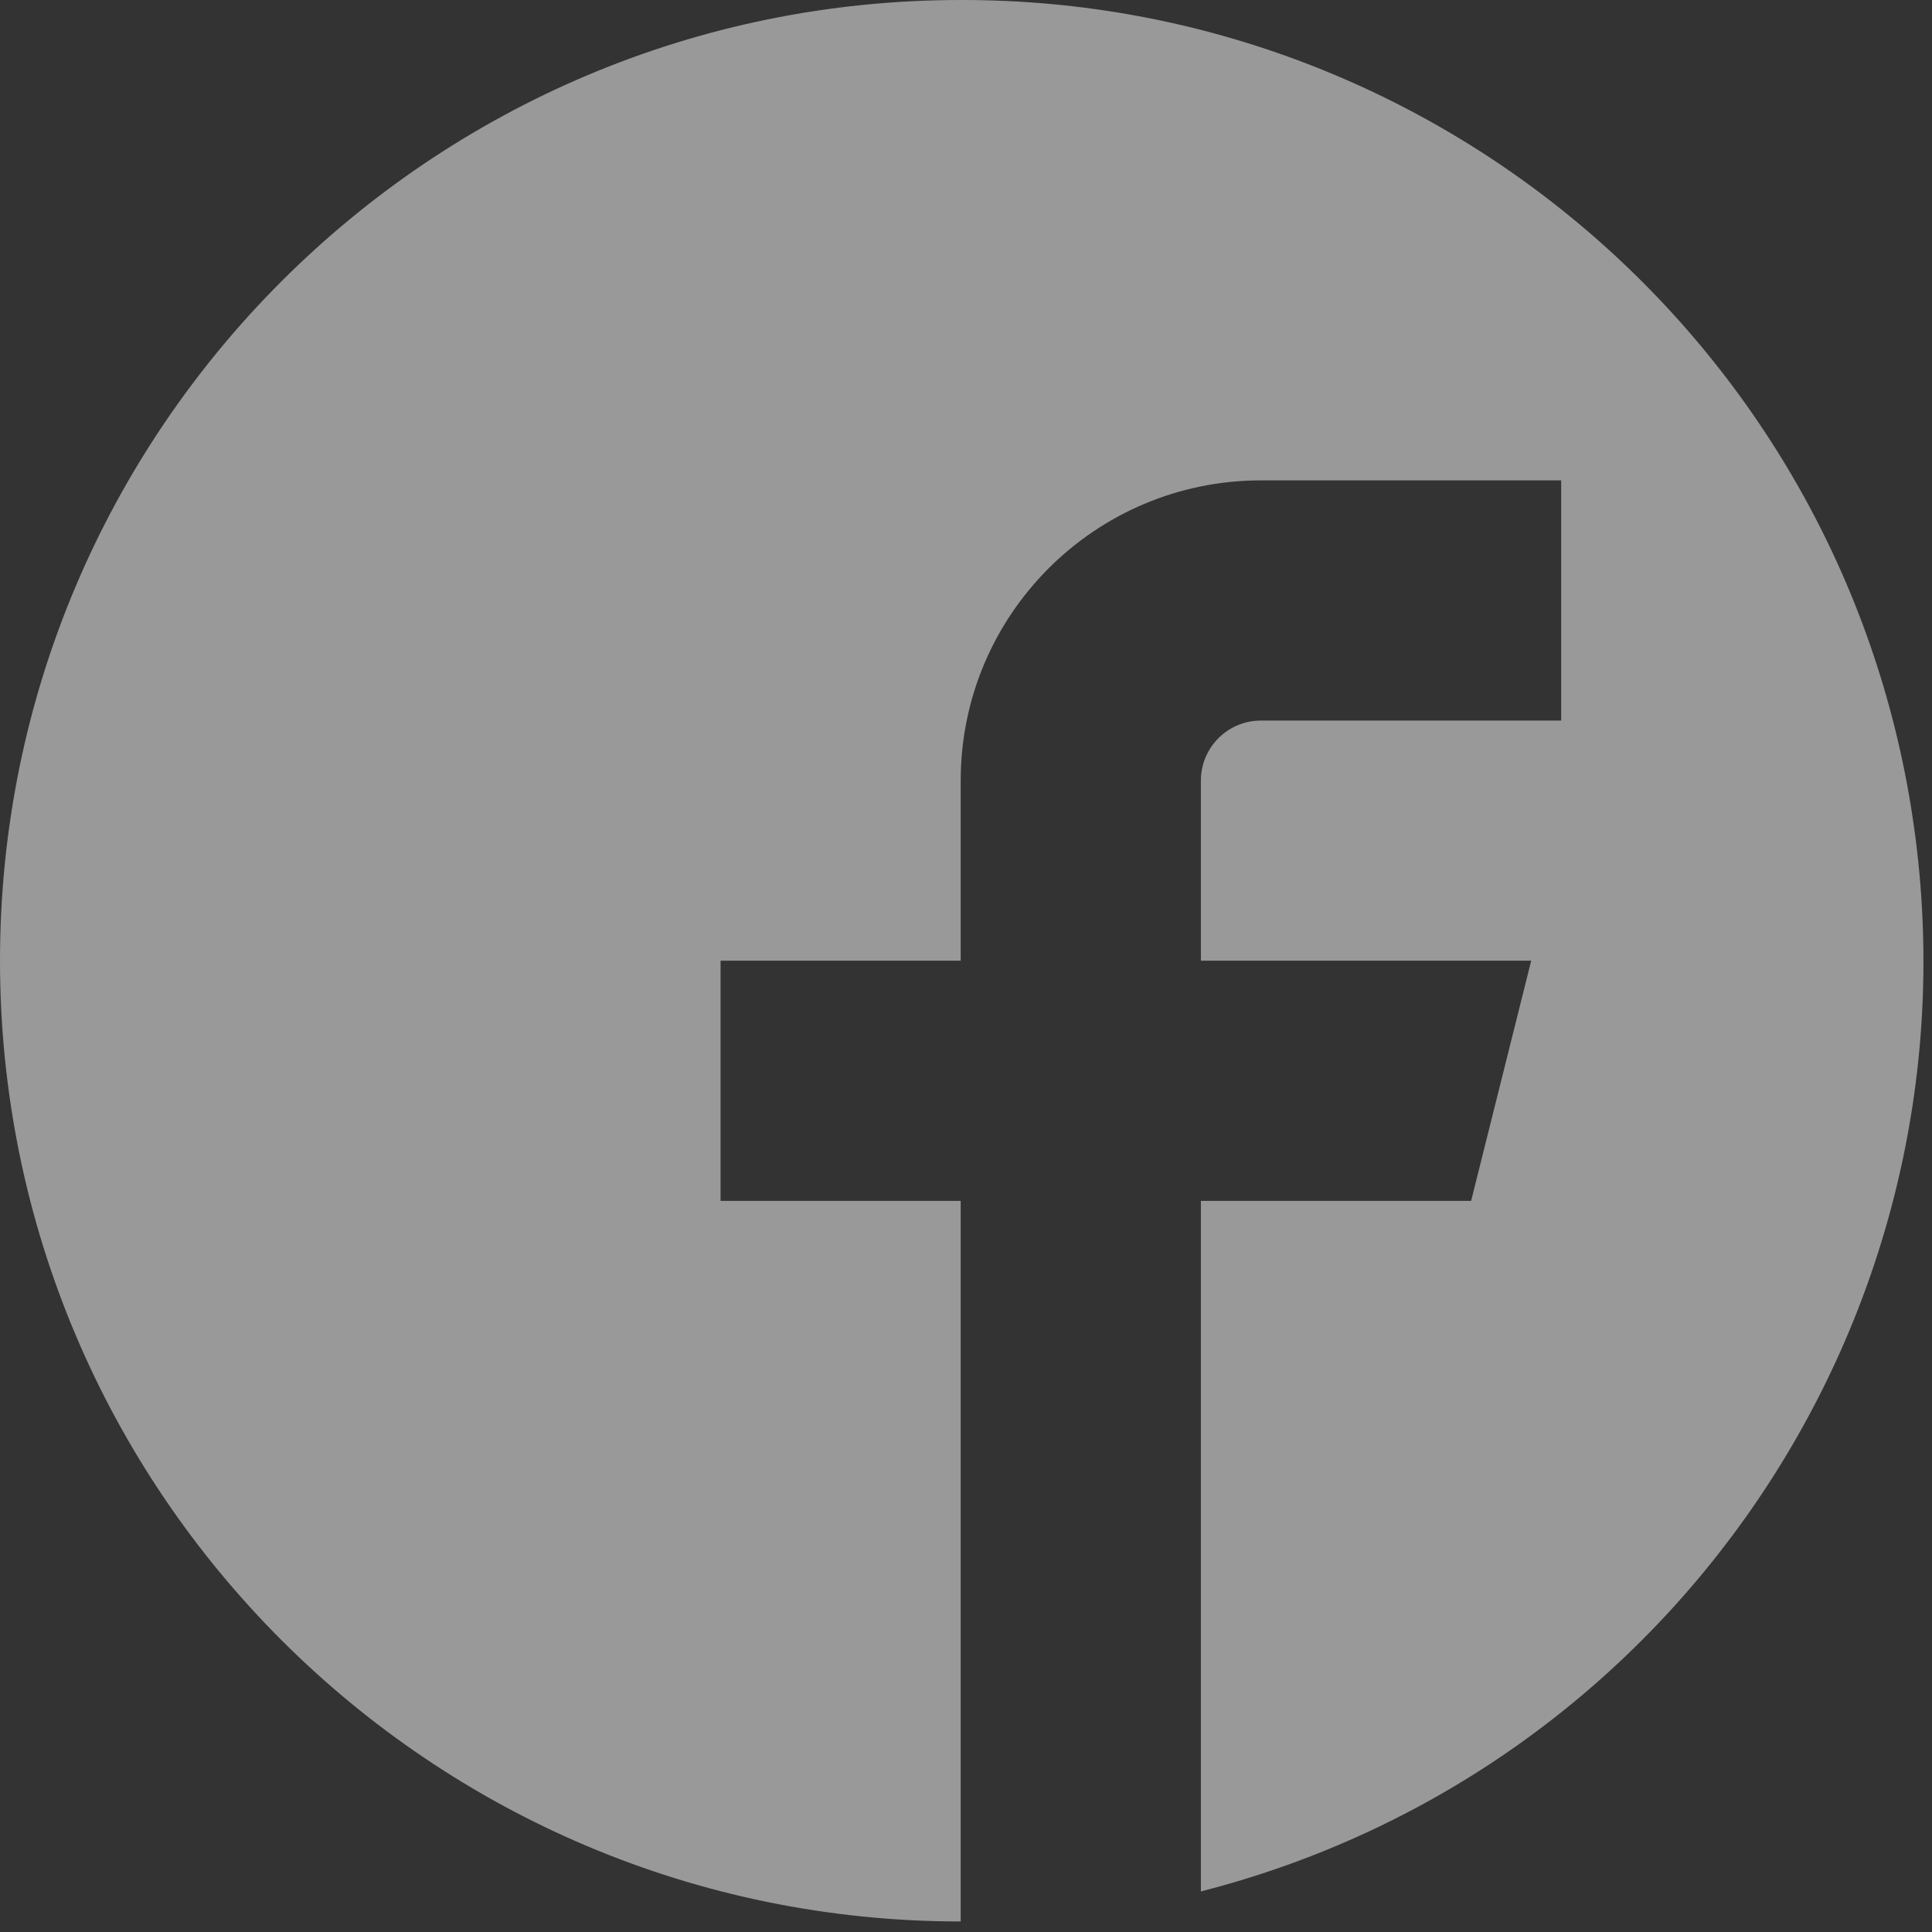
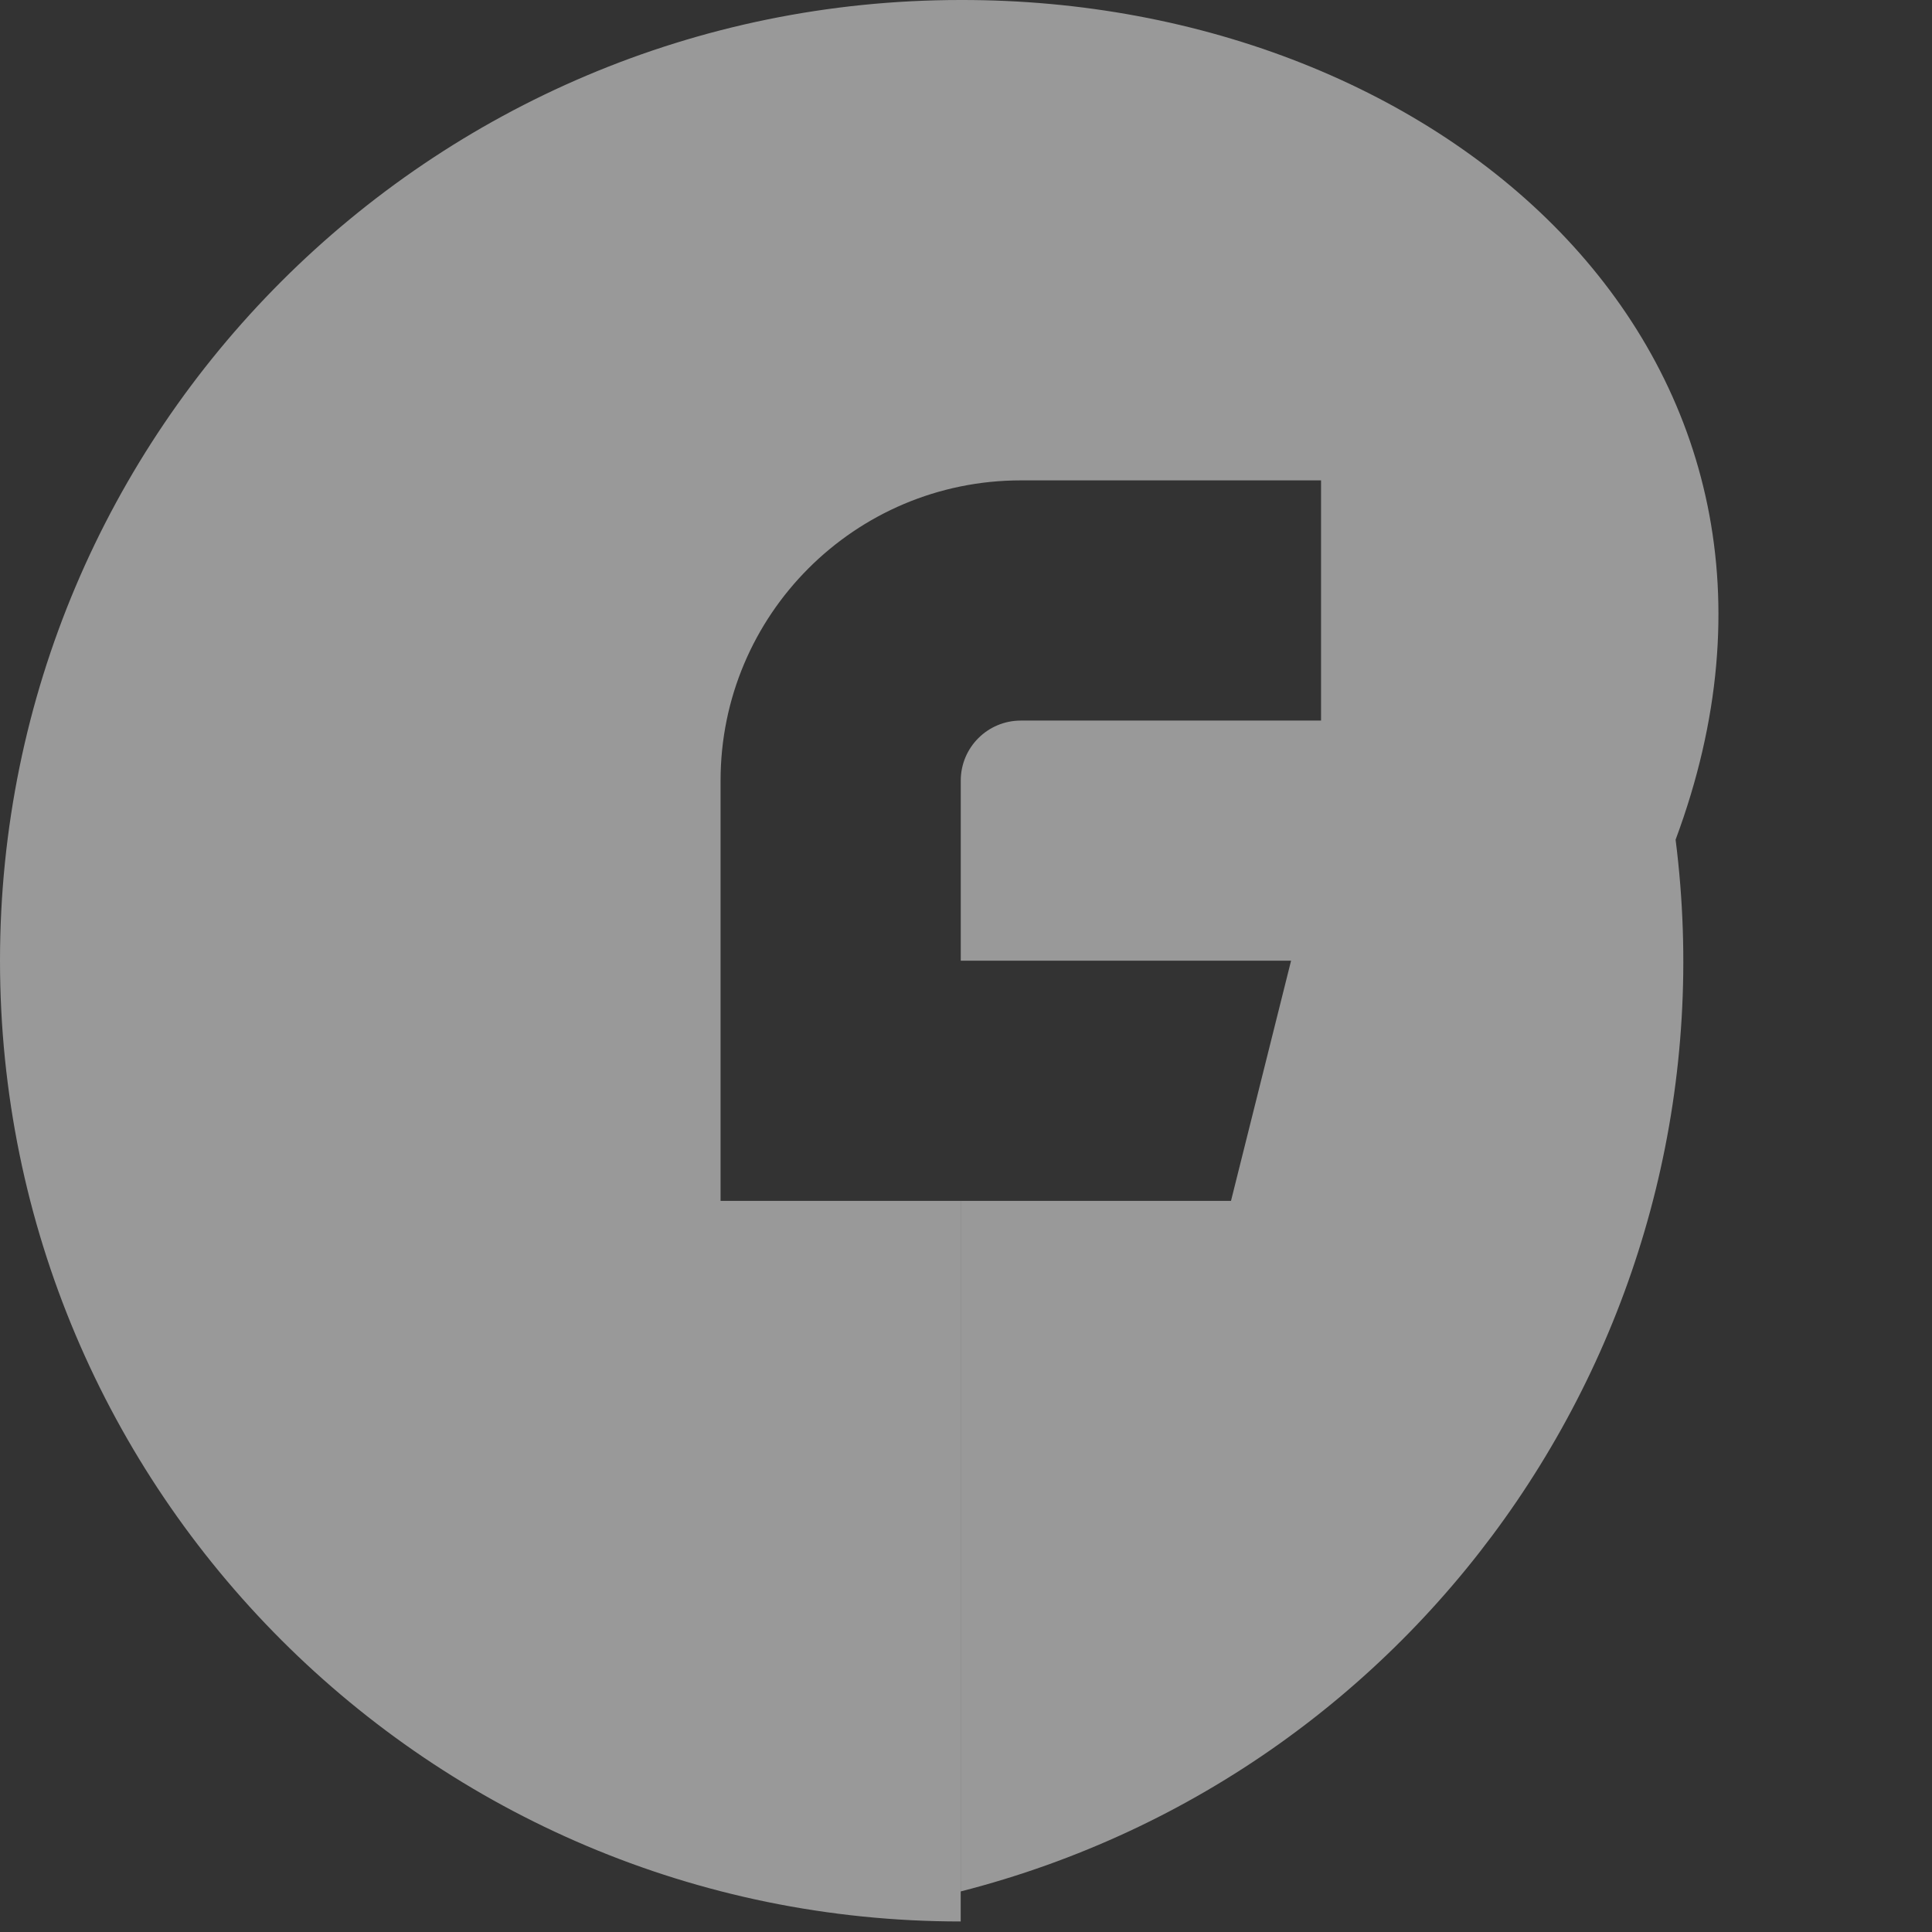
<svg xmlns="http://www.w3.org/2000/svg" width="31" height="31" viewBox="0 0 31 31">
  <rect x="0" y="0" width="31" height="31" fill="#333333" stroke="none" />
-   <path fill="#FFF" fill-rule="evenodd" d="M15.415 0C6.902 0 0 6.902 0 15.415c0 8.514 6.902 15.416 15.415 15.416V19.269h-3.853v-3.854h3.853v-2.89c0-2.66 2.157-4.817 4.818-4.817h4.817v3.854h-4.817c-.532 0-.964.43-.964.963v2.89h5.3l-.964 3.854h-4.336v11.08c7.532-1.928 12.449-9.163 11.47-16.876C29.758 5.761 23.188-.015 15.414 0z" opacity=".497" />
+   <path fill="#FFF" fill-rule="evenodd" d="M15.415 0C6.902 0 0 6.902 0 15.415c0 8.514 6.902 15.416 15.415 15.416V19.269h-3.853v-3.854v-2.89c0-2.66 2.157-4.817 4.818-4.817h4.817v3.854h-4.817c-.532 0-.964.43-.964.963v2.89h5.3l-.964 3.854h-4.336v11.08c7.532-1.928 12.449-9.163 11.47-16.876C29.758 5.761 23.188-.015 15.414 0z" opacity=".497" />
</svg>